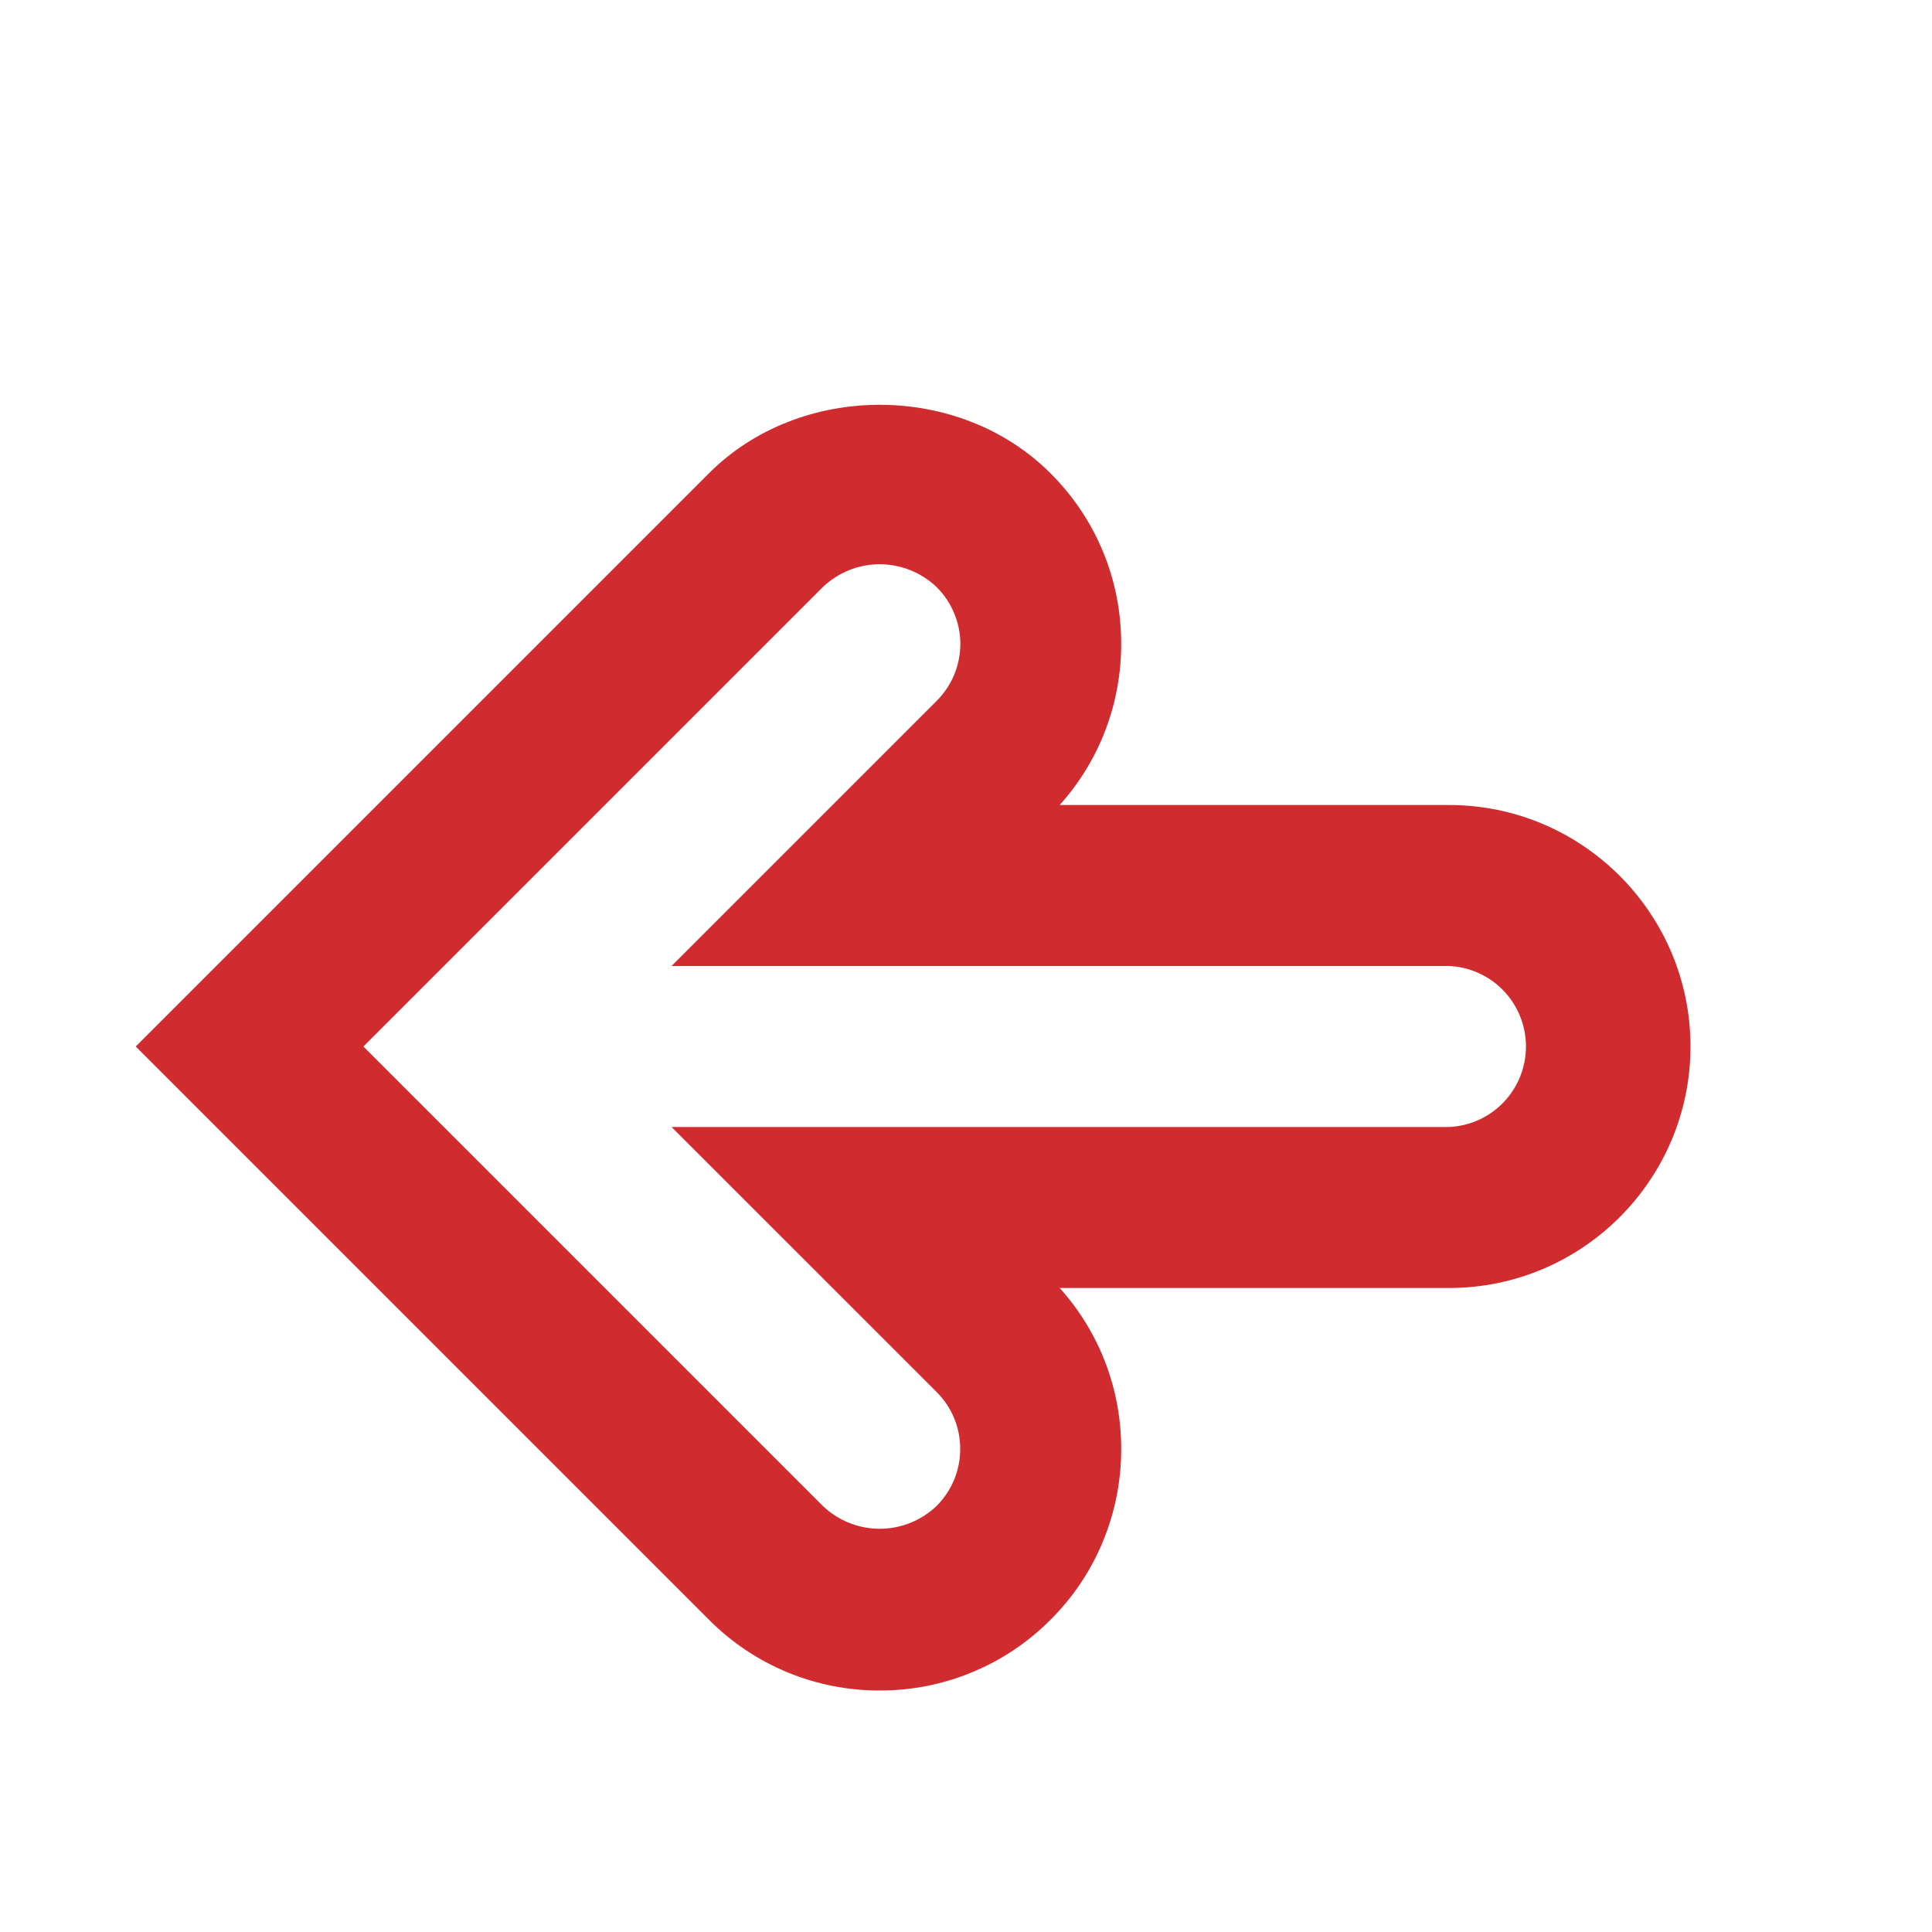
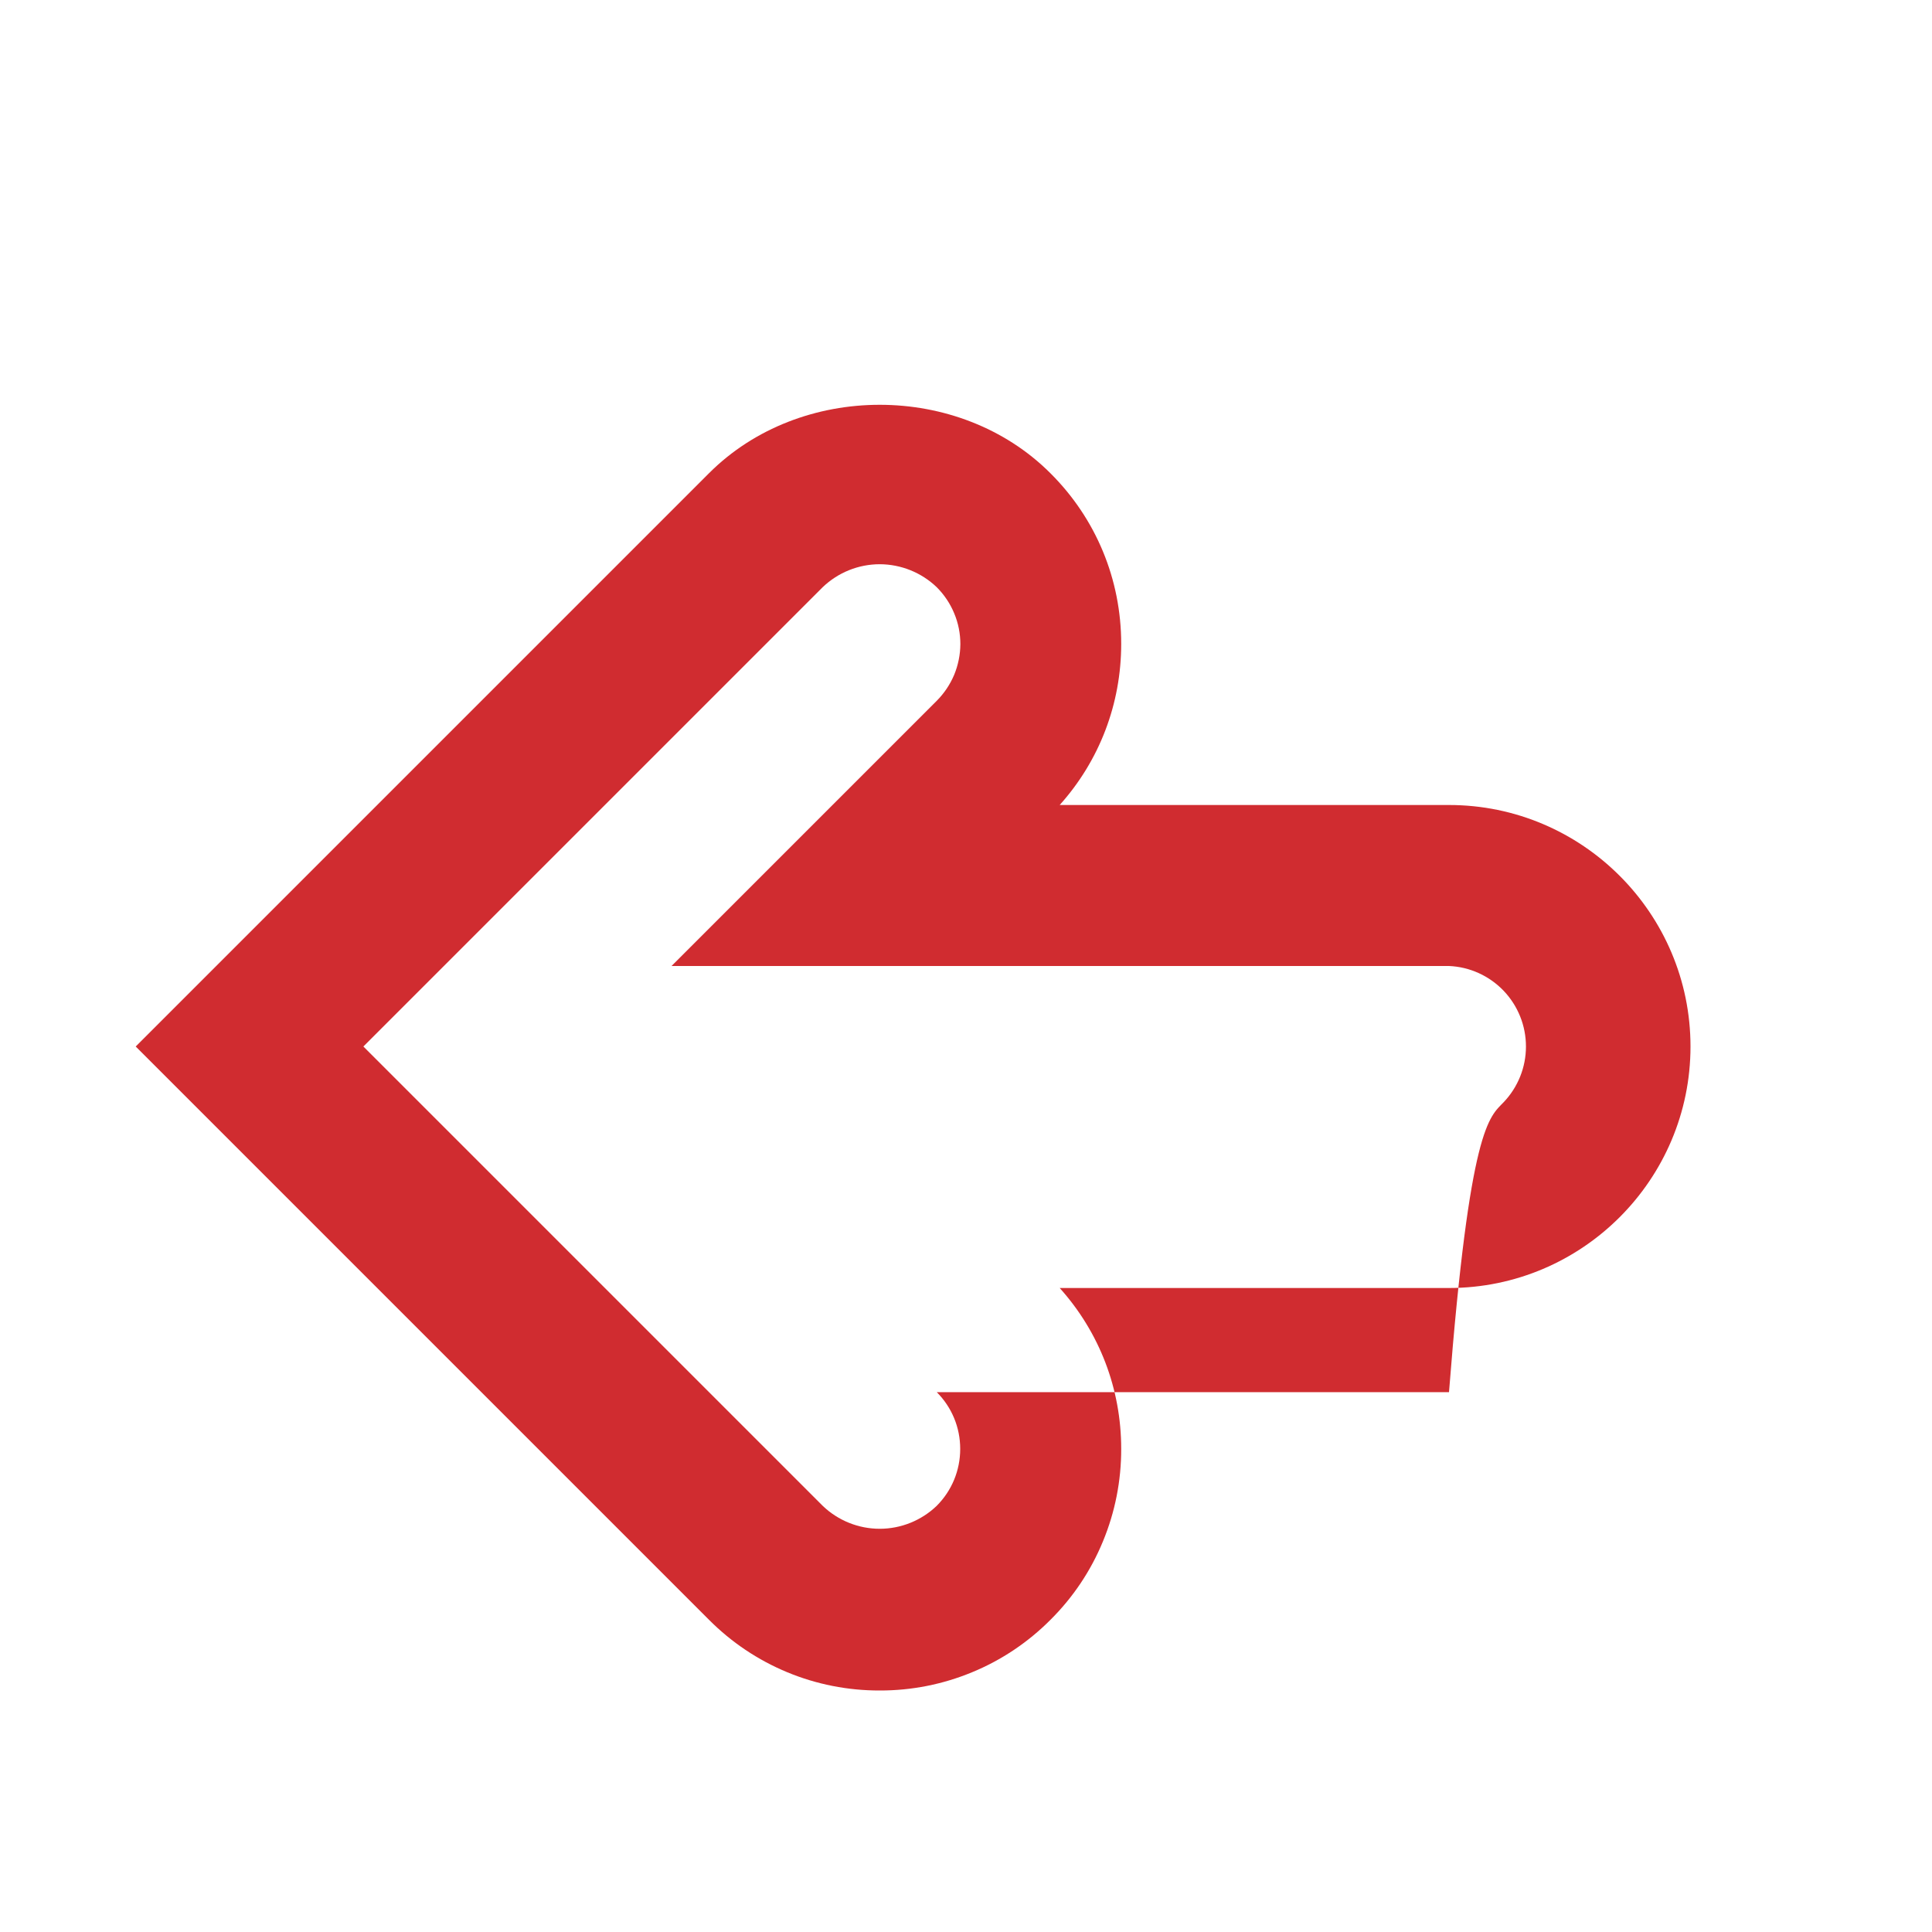
<svg xmlns="http://www.w3.org/2000/svg" width="24" height="24" viewBox="0 0 24 24" fill="none">
-   <path d="M10.928 21C10.534 21.001 10.143 20.924 9.779 20.773C9.415 20.622 9.085 20.401 8.807 20.121L1.686 13L8.807 5.879C9.94 4.745 11.916 4.745 13.049 5.879C13.615 6.443 13.928 7.196 13.928 7.998C13.928 8.744 13.658 9.449 13.164 10H18C19.654 10 21 11.346 21 13C21 14.654 19.654 16 18 16H13.164C13.657 16.549 13.928 17.252 13.928 17.998C13.929 18.393 13.852 18.784 13.701 19.148C13.551 19.513 13.329 19.844 13.049 20.122C12.771 20.401 12.441 20.623 12.076 20.773C11.712 20.924 11.322 21.001 10.928 21ZM4.514 13L10.221 18.707C10.411 18.889 10.665 18.991 10.928 18.991C11.191 18.991 11.445 18.889 11.635 18.707C11.824 18.518 11.928 18.266 11.928 17.999C11.928 17.732 11.824 17.482 11.637 17.294L8.342 14H18C18.258 13.989 18.501 13.878 18.679 13.692C18.857 13.505 18.956 13.258 18.956 13C18.956 12.742 18.857 12.495 18.679 12.308C18.501 12.122 18.258 12.011 18 12H8.342L11.635 8.707C11.728 8.614 11.802 8.504 11.853 8.383C11.903 8.262 11.929 8.132 11.93 8.001C11.93 7.869 11.904 7.739 11.853 7.618C11.803 7.497 11.729 7.387 11.636 7.294C11.446 7.112 11.192 7.01 10.929 7.009C10.665 7.009 10.412 7.111 10.221 7.293L4.514 13Z" fill="#D02C30" />
+   <path d="M10.928 21C10.534 21.001 10.143 20.924 9.779 20.773C9.415 20.622 9.085 20.401 8.807 20.121L1.686 13L8.807 5.879C9.94 4.745 11.916 4.745 13.049 5.879C13.615 6.443 13.928 7.196 13.928 7.998C13.928 8.744 13.658 9.449 13.164 10H18C19.654 10 21 11.346 21 13C21 14.654 19.654 16 18 16H13.164C13.657 16.549 13.928 17.252 13.928 17.998C13.929 18.393 13.852 18.784 13.701 19.148C13.551 19.513 13.329 19.844 13.049 20.122C12.771 20.401 12.441 20.623 12.076 20.773C11.712 20.924 11.322 21.001 10.928 21ZM4.514 13L10.221 18.707C10.411 18.889 10.665 18.991 10.928 18.991C11.191 18.991 11.445 18.889 11.635 18.707C11.824 18.518 11.928 18.266 11.928 17.999C11.928 17.732 11.824 17.482 11.637 17.294H18C18.258 13.989 18.501 13.878 18.679 13.692C18.857 13.505 18.956 13.258 18.956 13C18.956 12.742 18.857 12.495 18.679 12.308C18.501 12.122 18.258 12.011 18 12H8.342L11.635 8.707C11.728 8.614 11.802 8.504 11.853 8.383C11.903 8.262 11.929 8.132 11.93 8.001C11.93 7.869 11.904 7.739 11.853 7.618C11.803 7.497 11.729 7.387 11.636 7.294C11.446 7.112 11.192 7.01 10.929 7.009C10.665 7.009 10.412 7.111 10.221 7.293L4.514 13Z" fill="#D02C30" />
</svg>